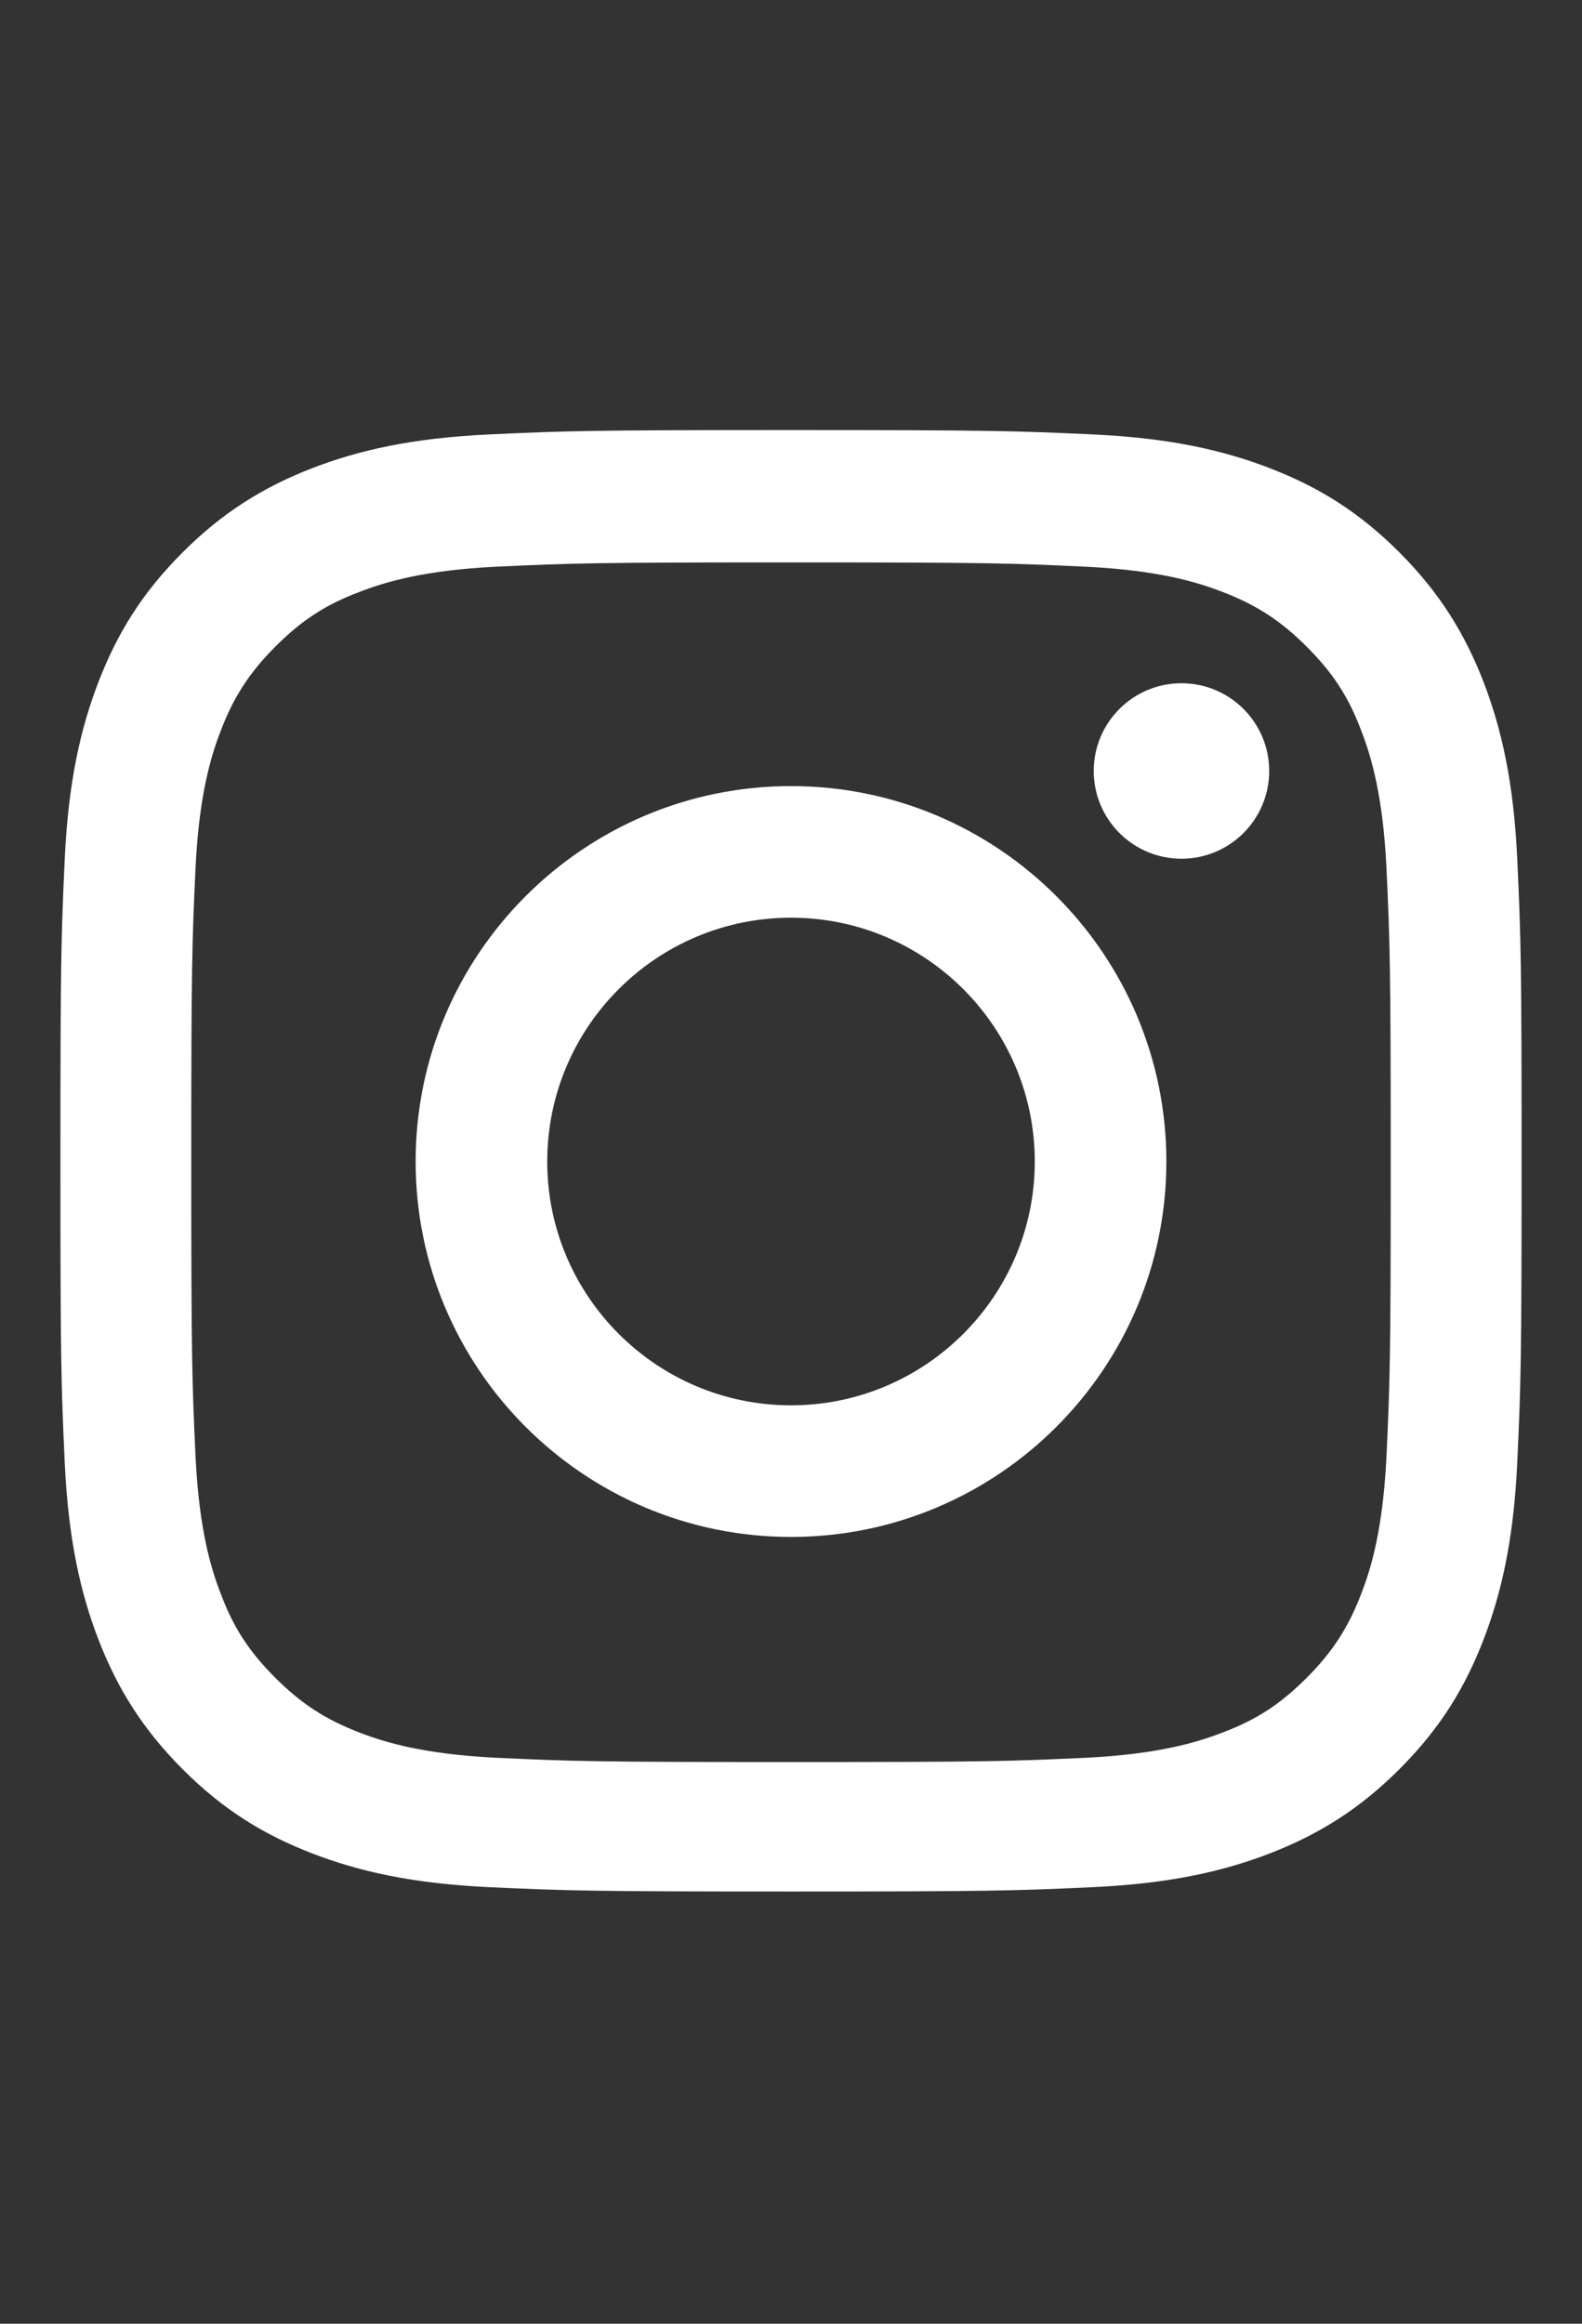
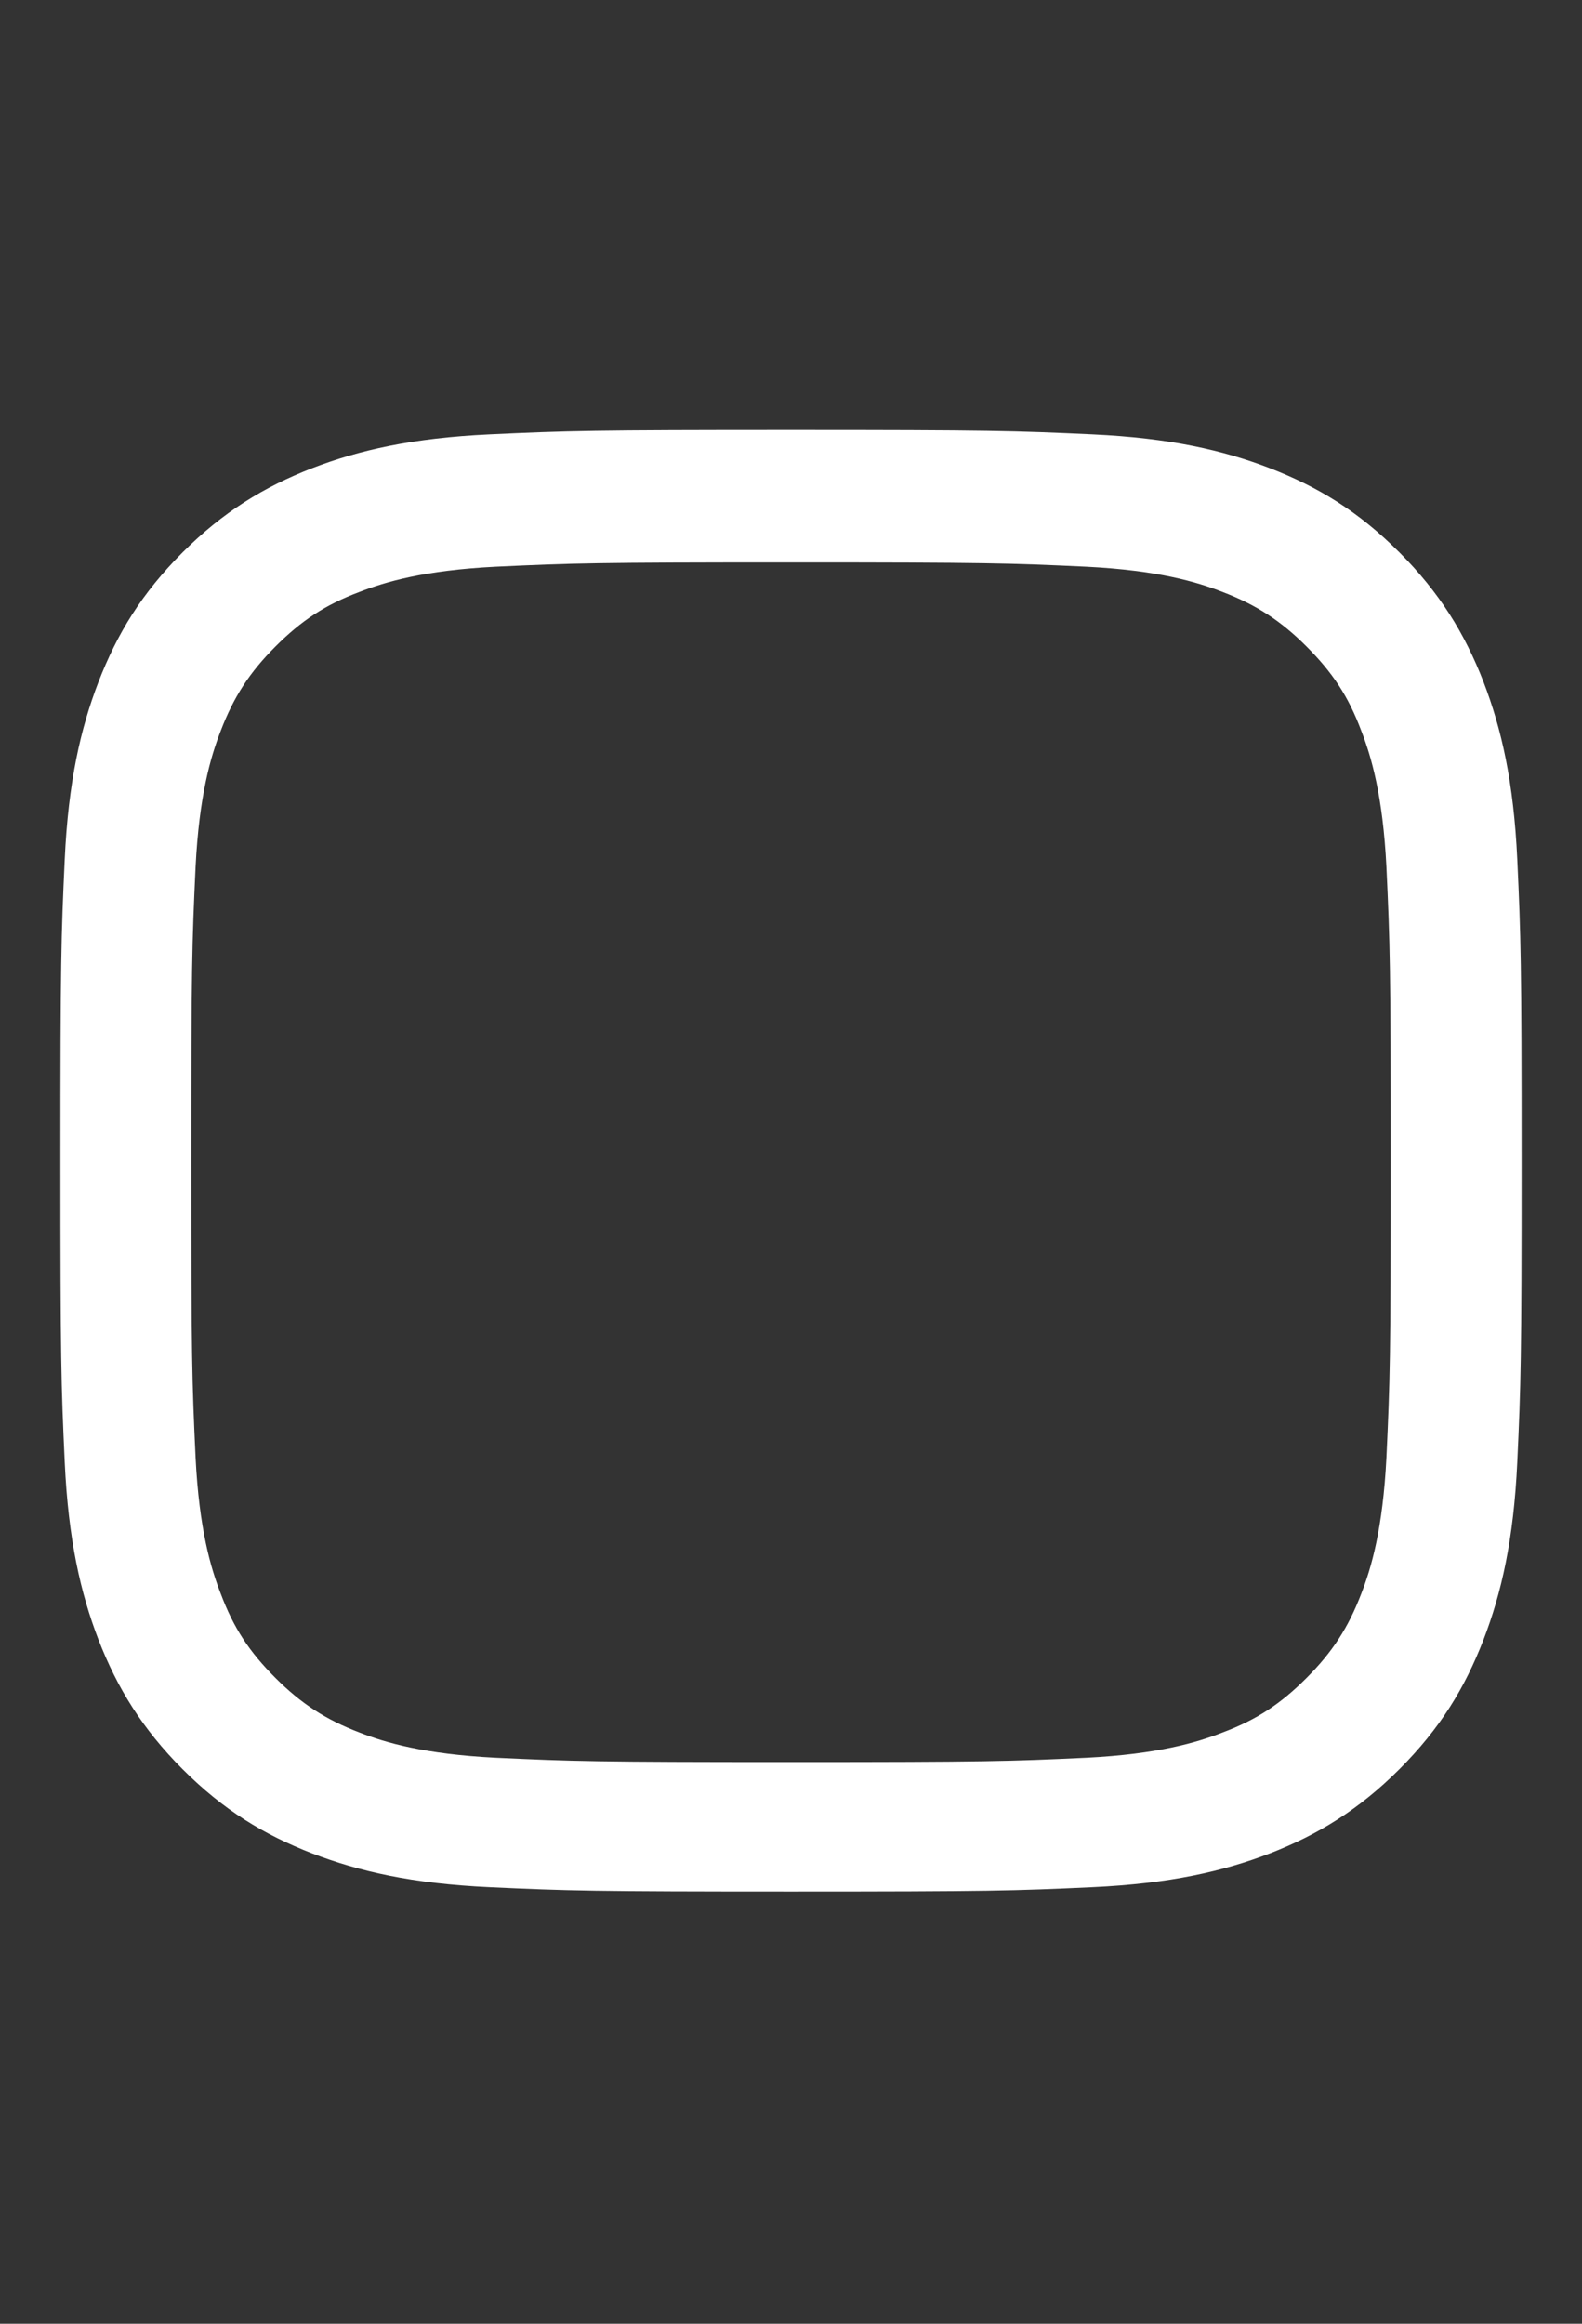
<svg xmlns="http://www.w3.org/2000/svg" id="_レイヤー_1" width="22" height="32.31" viewBox="0 0 22 32.31">
  <rect x="0" y="0" width="22" height="32.31" fill="#333333" stroke="none" />
  <defs>
    <style>.cls-1{fill:#fff;stroke-width:0px;}</style>
  </defs>
  <path class="cls-1" d="M11,7.82c2.72,0,3.04.01,4.11.06.99.05,1.53.21,1.89.35.47.18.81.4,1.17.76.36.36.58.69.76,1.17.14.36.3.9.35,1.89.05,1.07.06,1.39.06,4.11s-.01,3.04-.06,4.11c-.05.99-.21,1.53-.35,1.89-.18.47-.4.81-.76,1.17-.36.36-.69.58-1.17.76-.36.14-.9.3-1.89.35-1.07.05-1.39.06-4.11.06s-3.04-.01-4.11-.06c-.99-.05-1.53-.21-1.89-.35-.47-.18-.81-.4-1.17-.76-.36-.36-.58-.69-.76-1.17-.14-.36-.3-.9-.35-1.89-.05-1.07-.06-1.39-.06-4.11s.01-3.04.06-4.11c.05-.99.21-1.53.35-1.89.18-.47.4-.81.76-1.17.36-.36.69-.58,1.17-.76.36-.14.9-.3,1.89-.35,1.07-.05,1.39-.06,4.11-.06M11,5.98c-2.76,0-3.11.01-4.19.06-1.08.05-1.82.22-2.47.47-.67.26-1.24.61-1.8,1.17-.57.57-.91,1.13-1.17,1.8-.25.65-.42,1.39-.47,2.47-.05,1.08-.06,1.43-.06,4.19s.01,3.11.06,4.19c.05,1.08.22,1.82.47,2.47.26.67.61,1.24,1.17,1.8.57.57,1.13.91,1.8,1.17.65.25,1.39.42,2.47.47,1.08.05,1.43.06,4.19.06s3.11-.01,4.19-.06c1.08-.05,1.82-.22,2.47-.47.67-.26,1.24-.61,1.8-1.17.57-.57.91-1.13,1.17-1.8.25-.65.42-1.39.47-2.47.05-1.08.06-1.43.06-4.19s-.01-3.11-.06-4.19c-.05-1.08-.22-1.82-.47-2.47-.26-.67-.61-1.24-1.17-1.8-.57-.57-1.13-.91-1.8-1.17-.65-.25-1.39-.42-2.47-.47-1.08-.05-1.43-.06-4.19-.06h0Z" />
-   <path class="cls-1" d="M11,10.93c-2.88,0-5.22,2.34-5.22,5.22s2.34,5.22,5.22,5.22,5.22-2.34,5.22-5.22-2.34-5.22-5.22-5.22ZM11,19.54c-1.87,0-3.39-1.52-3.39-3.39s1.52-3.39,3.39-3.39,3.39,1.52,3.39,3.39-1.52,3.39-3.39,3.39Z" />
-   <circle class="cls-1" cx="16.43" cy="10.72" r="1.22" />
</svg>